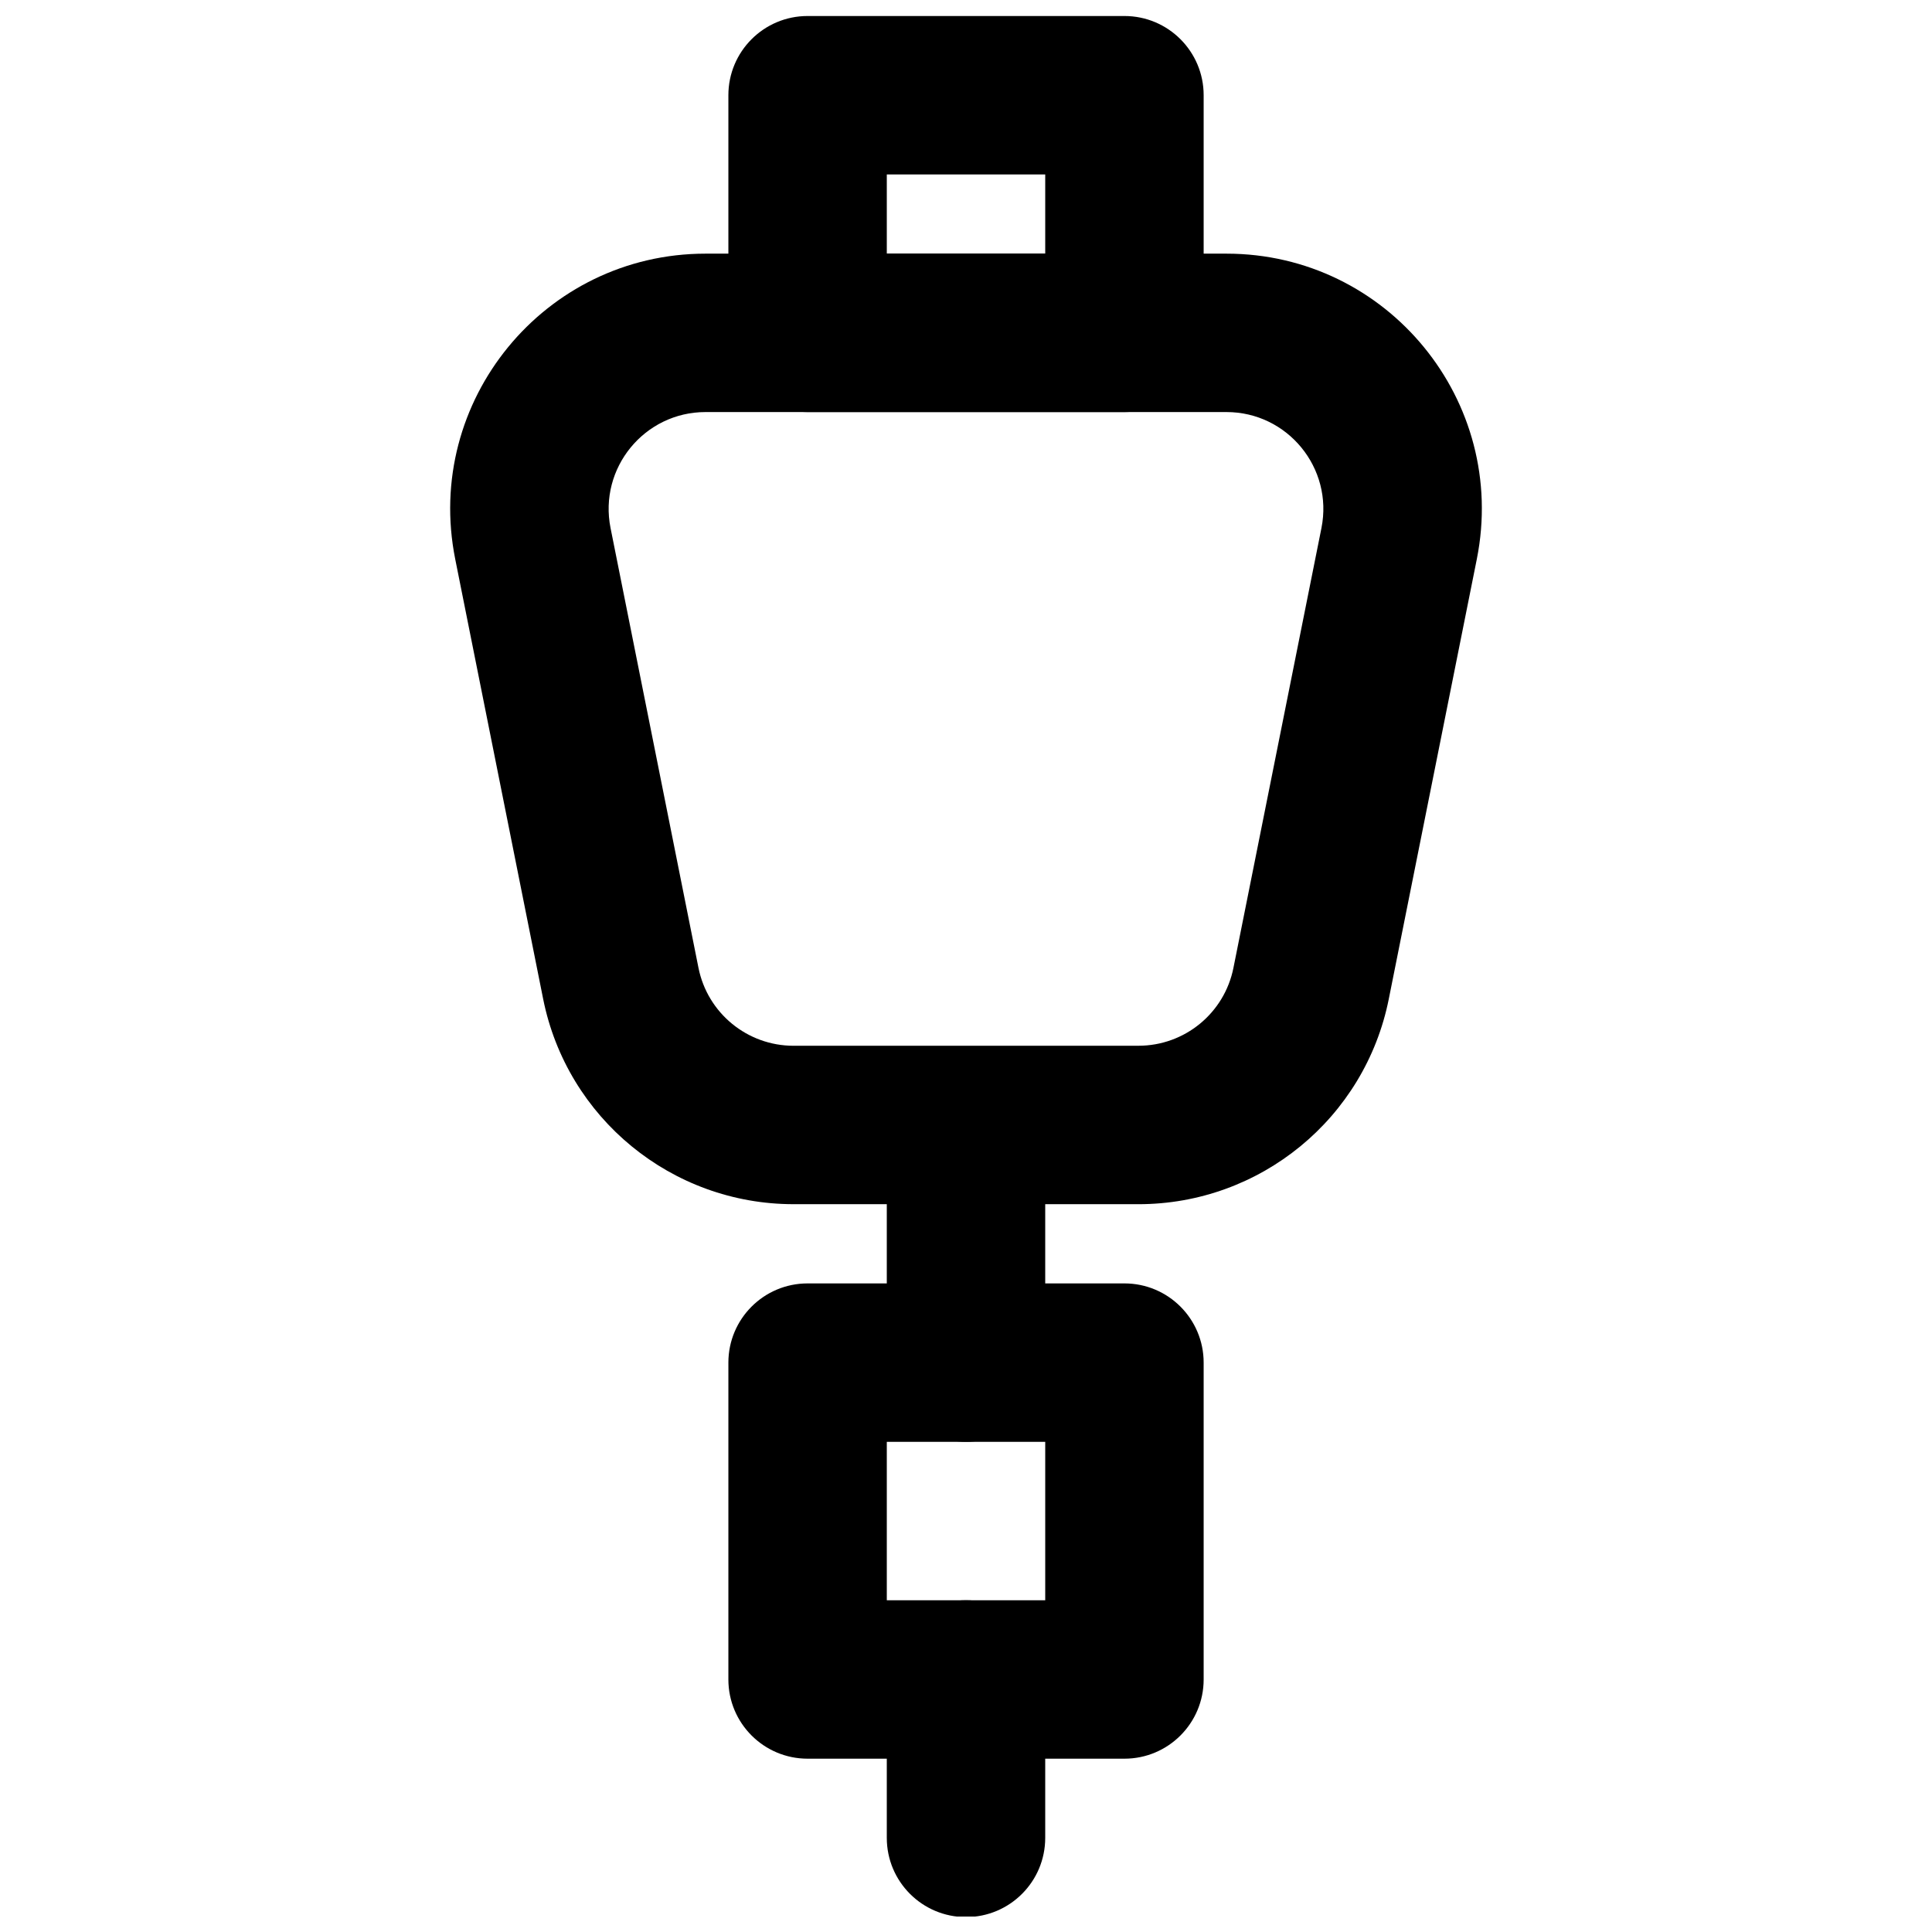
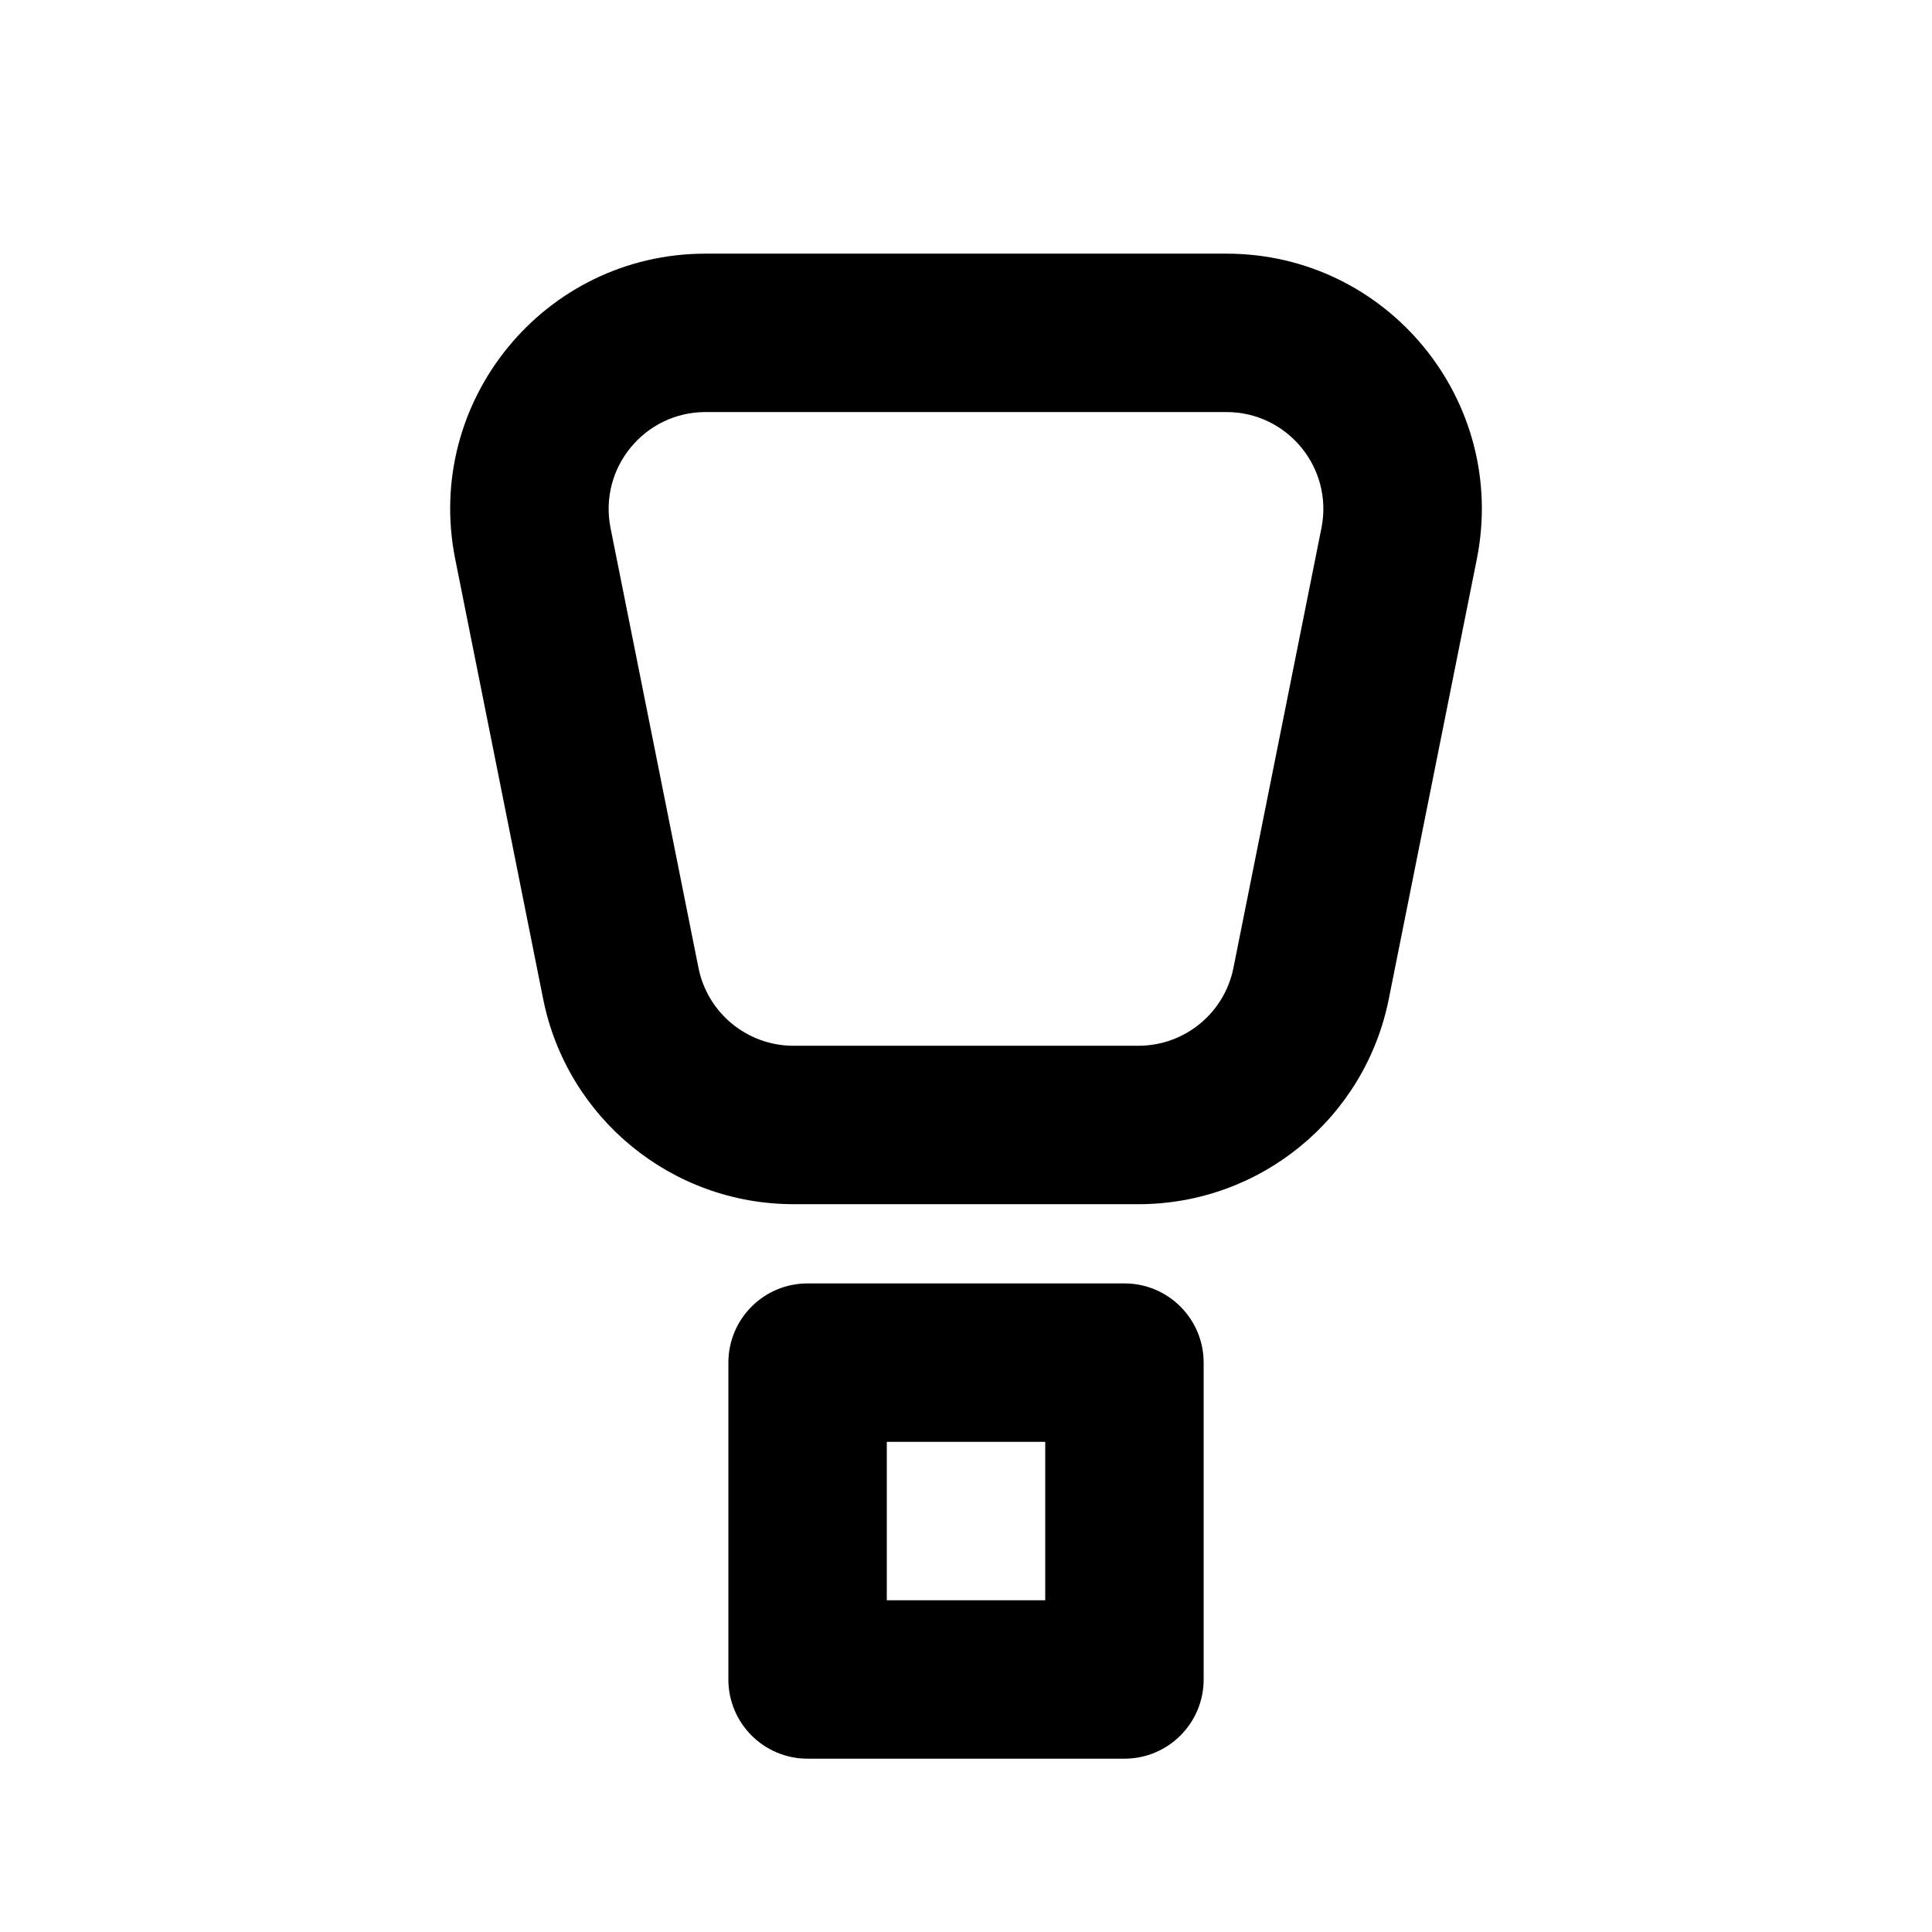
<svg xmlns="http://www.w3.org/2000/svg" width="800px" height="800px" version="1.1" viewBox="144 144 512 512">
  <defs>
    <clipPath id="b">
-       <path d="m337 148.09h126v105.91h-126z" />
-     </clipPath>
+       </clipPath>
    <clipPath id="a">
-       <path d="m379 568h42v83.902h-42z" />
-     </clipPath>
+       </clipPath>
  </defs>
  <path d="m445.7 421.14h-91.398c-12.25 0-22.797-8.645-25.199-20.656l-23.301-116.55c-3.176-15.902 8.977-30.734 25.18-30.734h138.04c16.199 0 28.355 14.832 25.176 30.734l-23.32 116.54c-2.391 12.02-12.93 20.66-25.18 20.66zm0 41.984c32.27 0 60.051-22.777 66.352-54.426l23.32-116.53c8.367-41.879-23.648-80.949-66.348-80.949h-138.04c-42.699 0-74.719 39.07-66.348 80.941l23.301 116.55c6.328 31.641 34.105 54.41 66.367 54.41z" fill-rule="evenodd" />
  <g clip-path="url(#b)">
-     <path d="m358.02 253.2h83.969c11.594 0 20.992-9.398 20.992-20.992v-62.973c0-11.594-9.398-20.992-20.992-20.992h-83.969c-11.594 0-20.992 9.398-20.992 20.992v62.973c0 11.594 9.398 20.992 20.992 20.992zm20.992-62.973h41.984v20.992h-41.984z" fill-rule="evenodd" />
-   </g>
-   <path d="m379.01 463.12v41.984c0 11.594 9.398 20.992 20.992 20.992s20.992-9.398 20.992-20.992v-41.984c0-11.594-9.398-20.992-20.992-20.992s-20.992 9.398-20.992 20.992z" fill-rule="evenodd" />
+     </g>
  <path d="m358.02 610.07h83.969c11.594 0 20.992-9.398 20.992-20.992v-83.969c0-11.594-9.398-20.992-20.992-20.992h-83.969c-11.594 0-20.992 9.398-20.992 20.992v83.969c0 11.594 9.398 20.992 20.992 20.992zm20.992-41.984v-41.984h41.984v41.984z" fill-rule="evenodd" />
  <g clip-path="url(#a)">
-     <path d="m379.01 589.07v41.984c0 11.594 9.398 20.992 20.992 20.992s20.992-9.398 20.992-20.992v-41.984c0-11.594-9.398-20.992-20.992-20.992s-20.992 9.398-20.992 20.992z" fill-rule="evenodd" />
-   </g>
+     </g>
</svg>